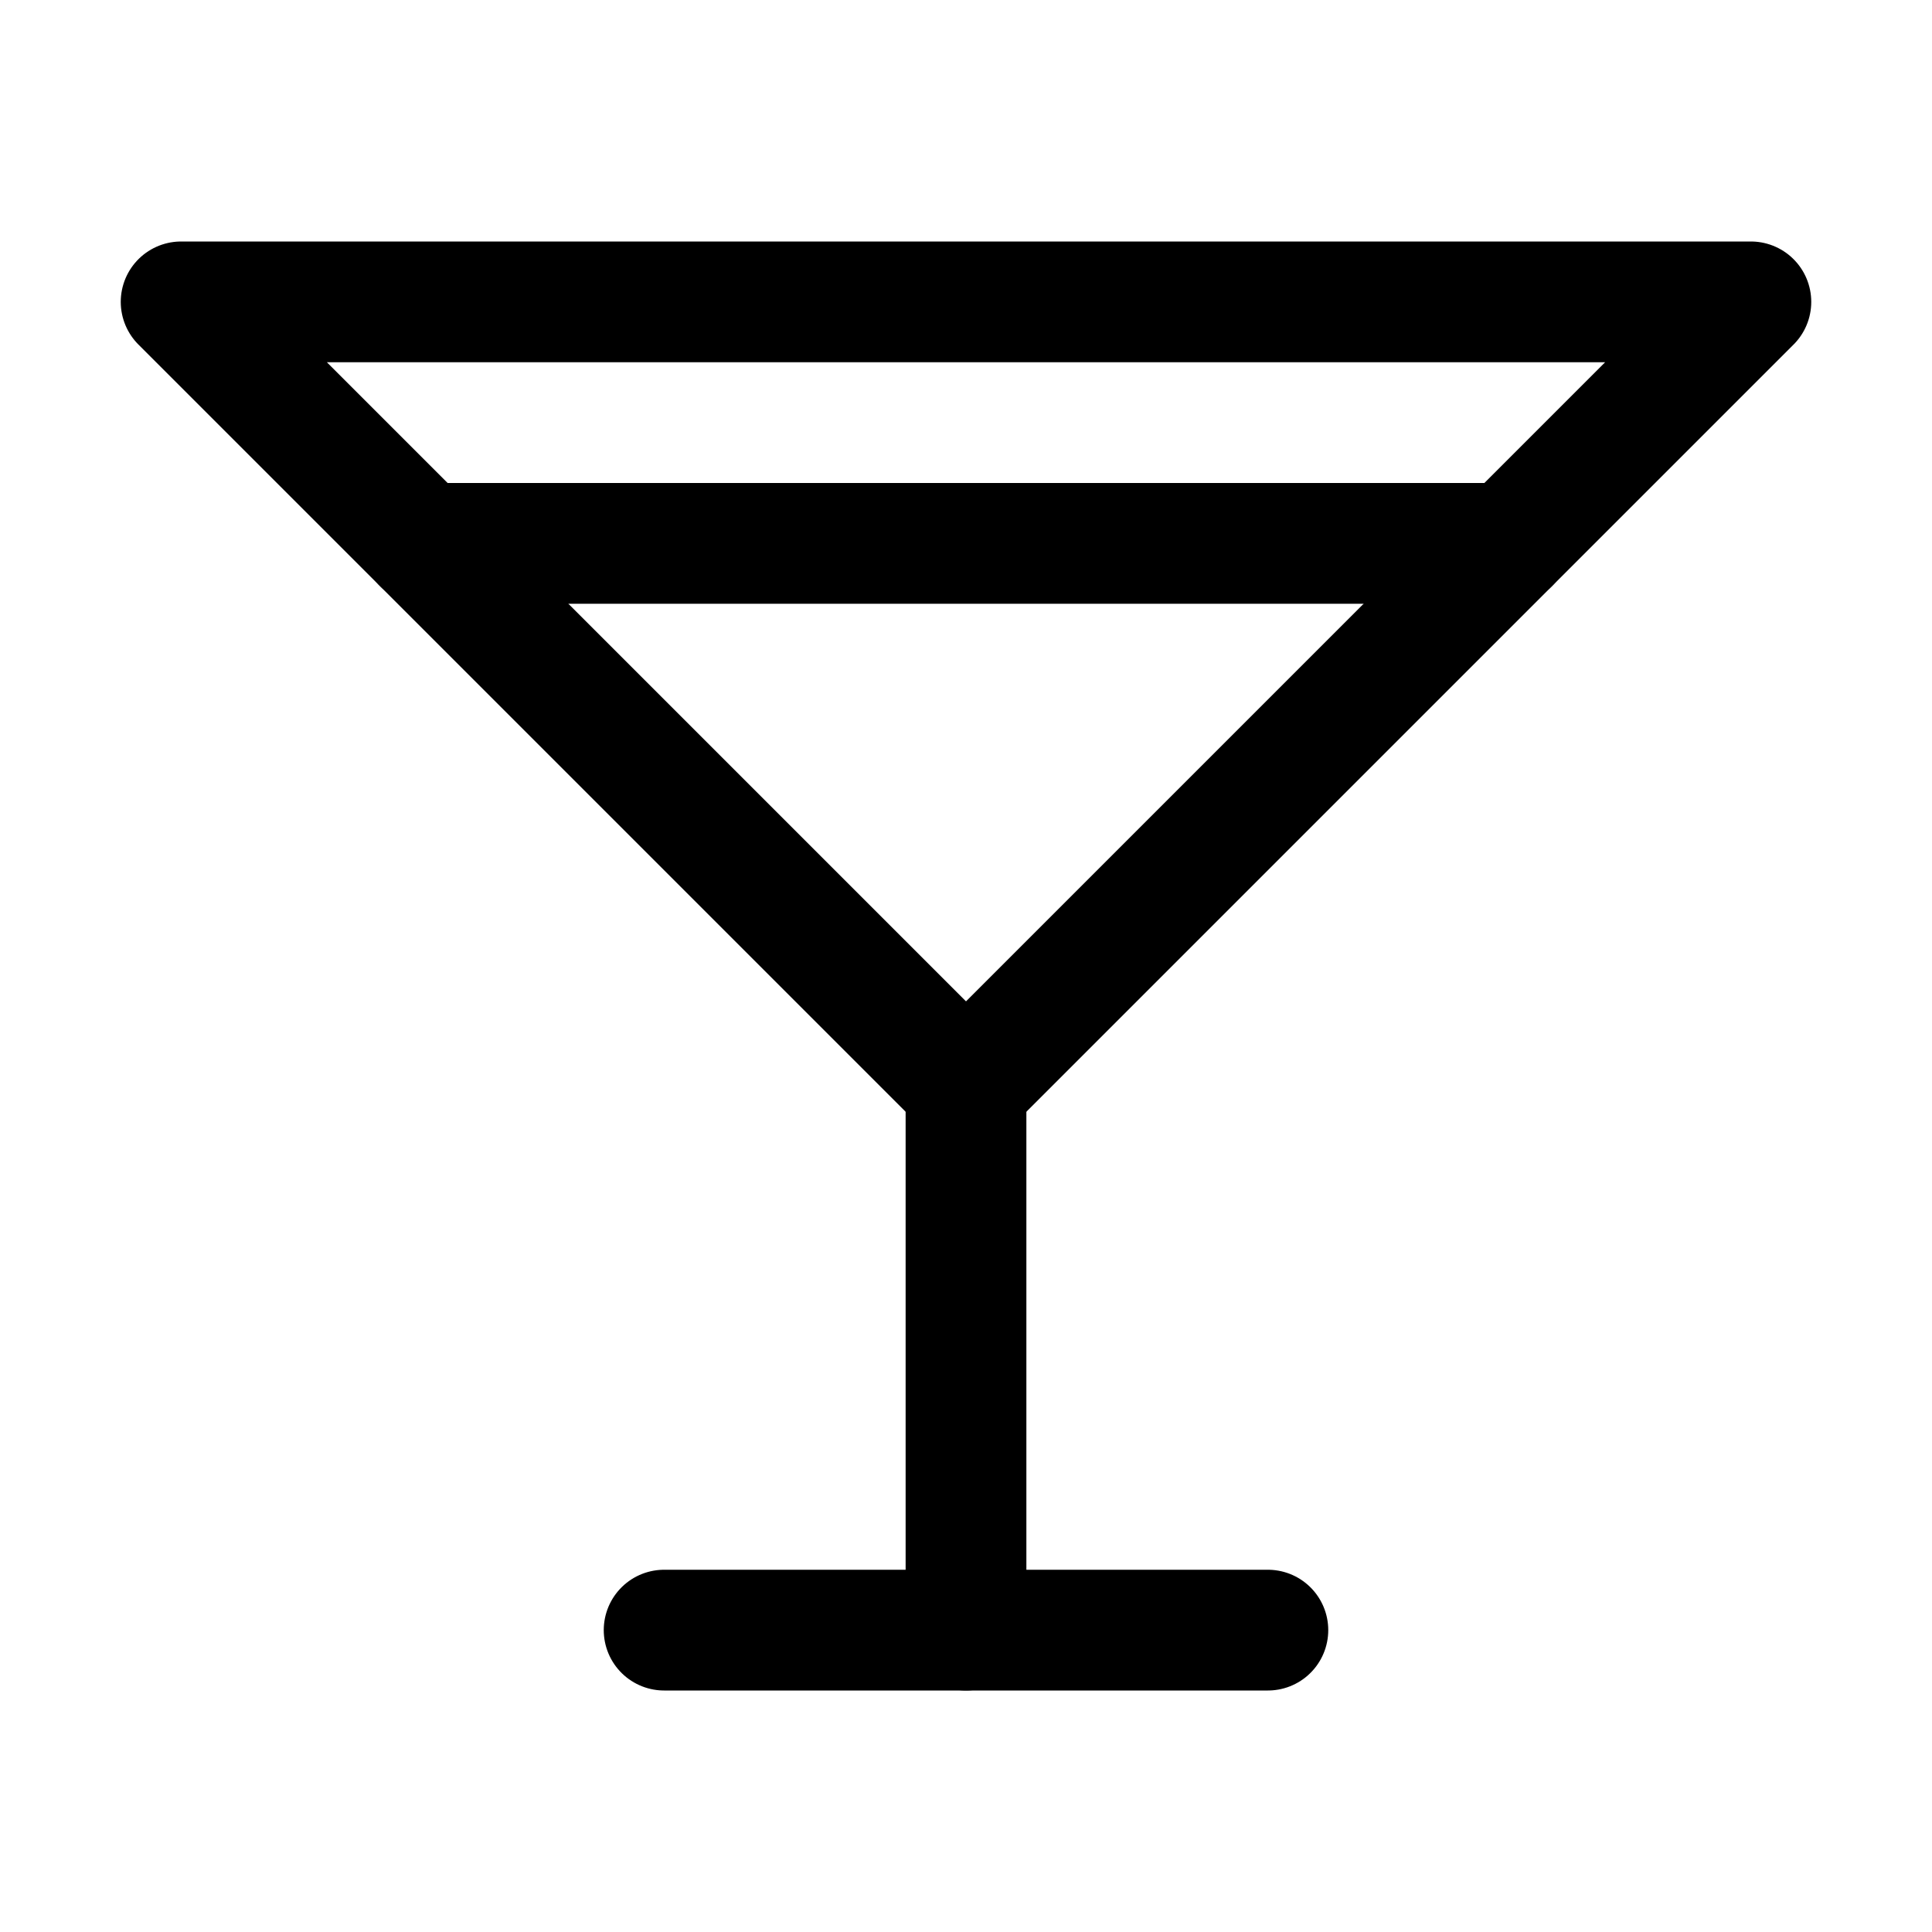
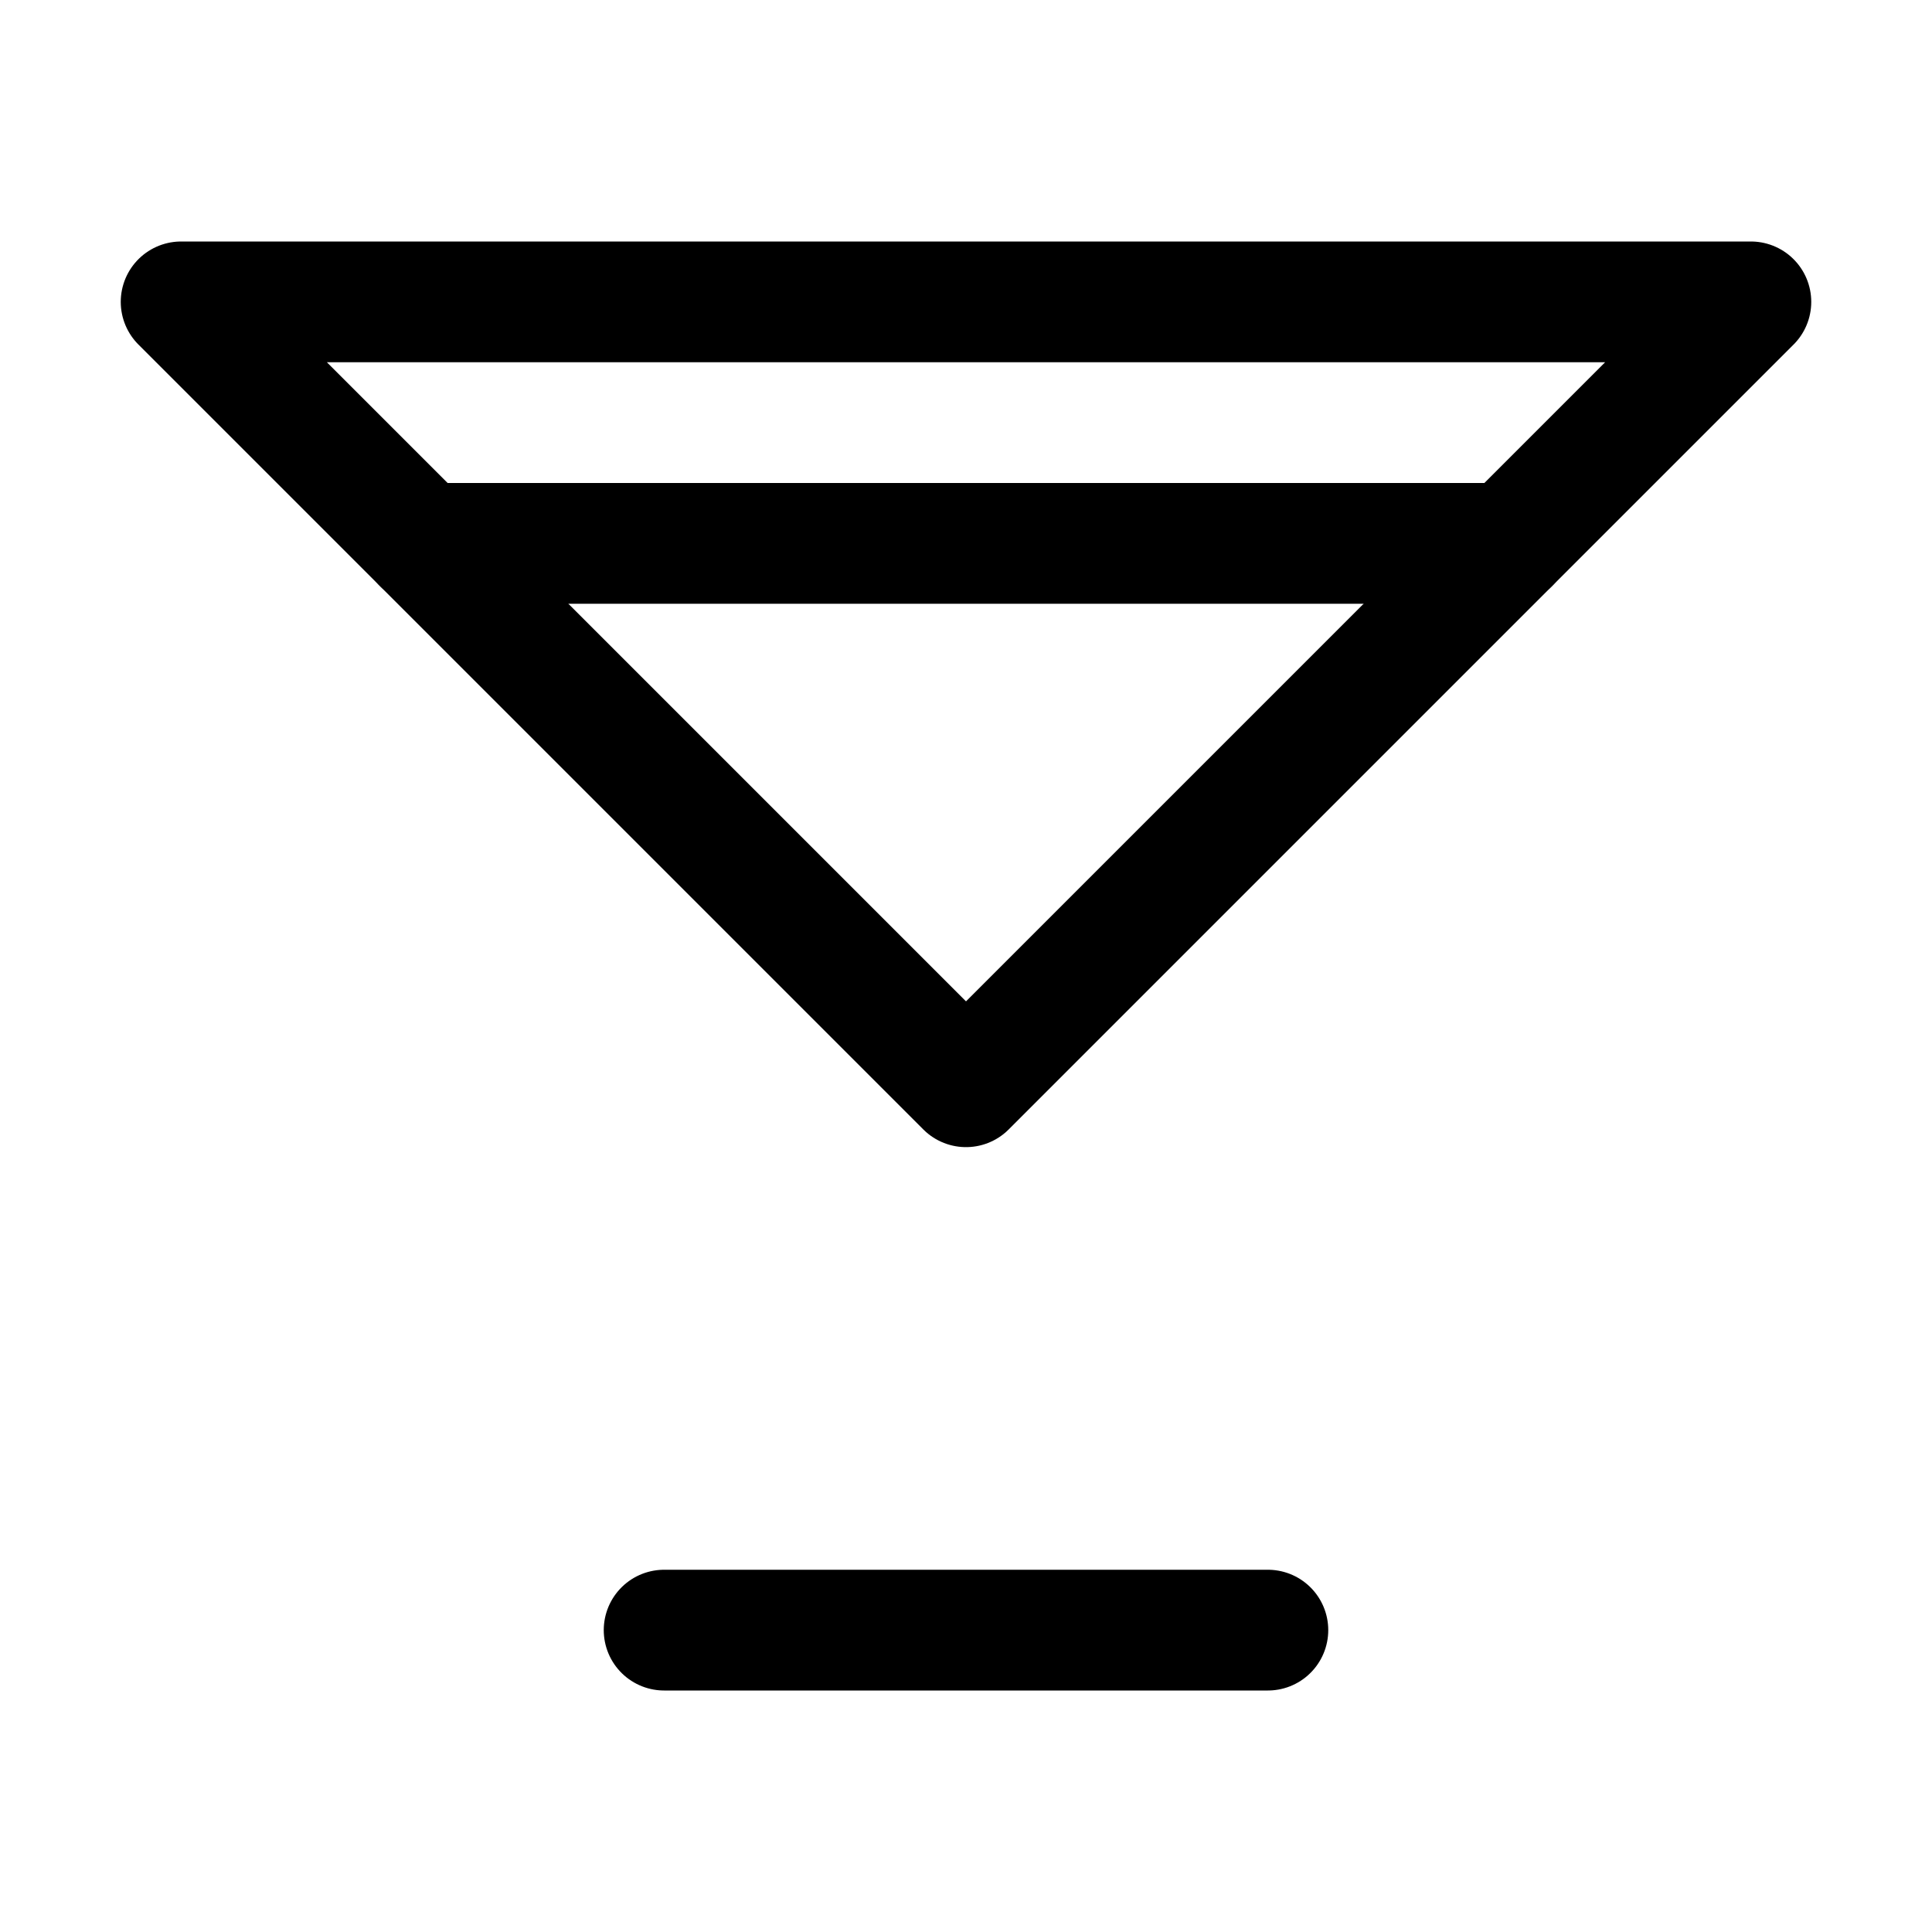
<svg xmlns="http://www.w3.org/2000/svg" viewBox="0 0 256 256">
-   <rect width="256" height="256" fill="none" />
  <polygon points="24 40 232 40 128 144 24 40" fill="none" stroke="currentColor" stroke-linecap="round" stroke-linejoin="round" stroke-width="16" />
-   <line x1="128" y1="144" x2="128" y2="216" fill="none" stroke="currentColor" stroke-linecap="round" stroke-linejoin="round" stroke-width="16" />
  <line x1="88" y1="216" x2="168" y2="216" fill="none" stroke="currentColor" stroke-linecap="round" stroke-linejoin="round" stroke-width="16" />
  <line x1="56" y1="72" x2="200" y2="72" fill="none" stroke="currentColor" stroke-linecap="round" stroke-linejoin="round" stroke-width="16" />
</svg>